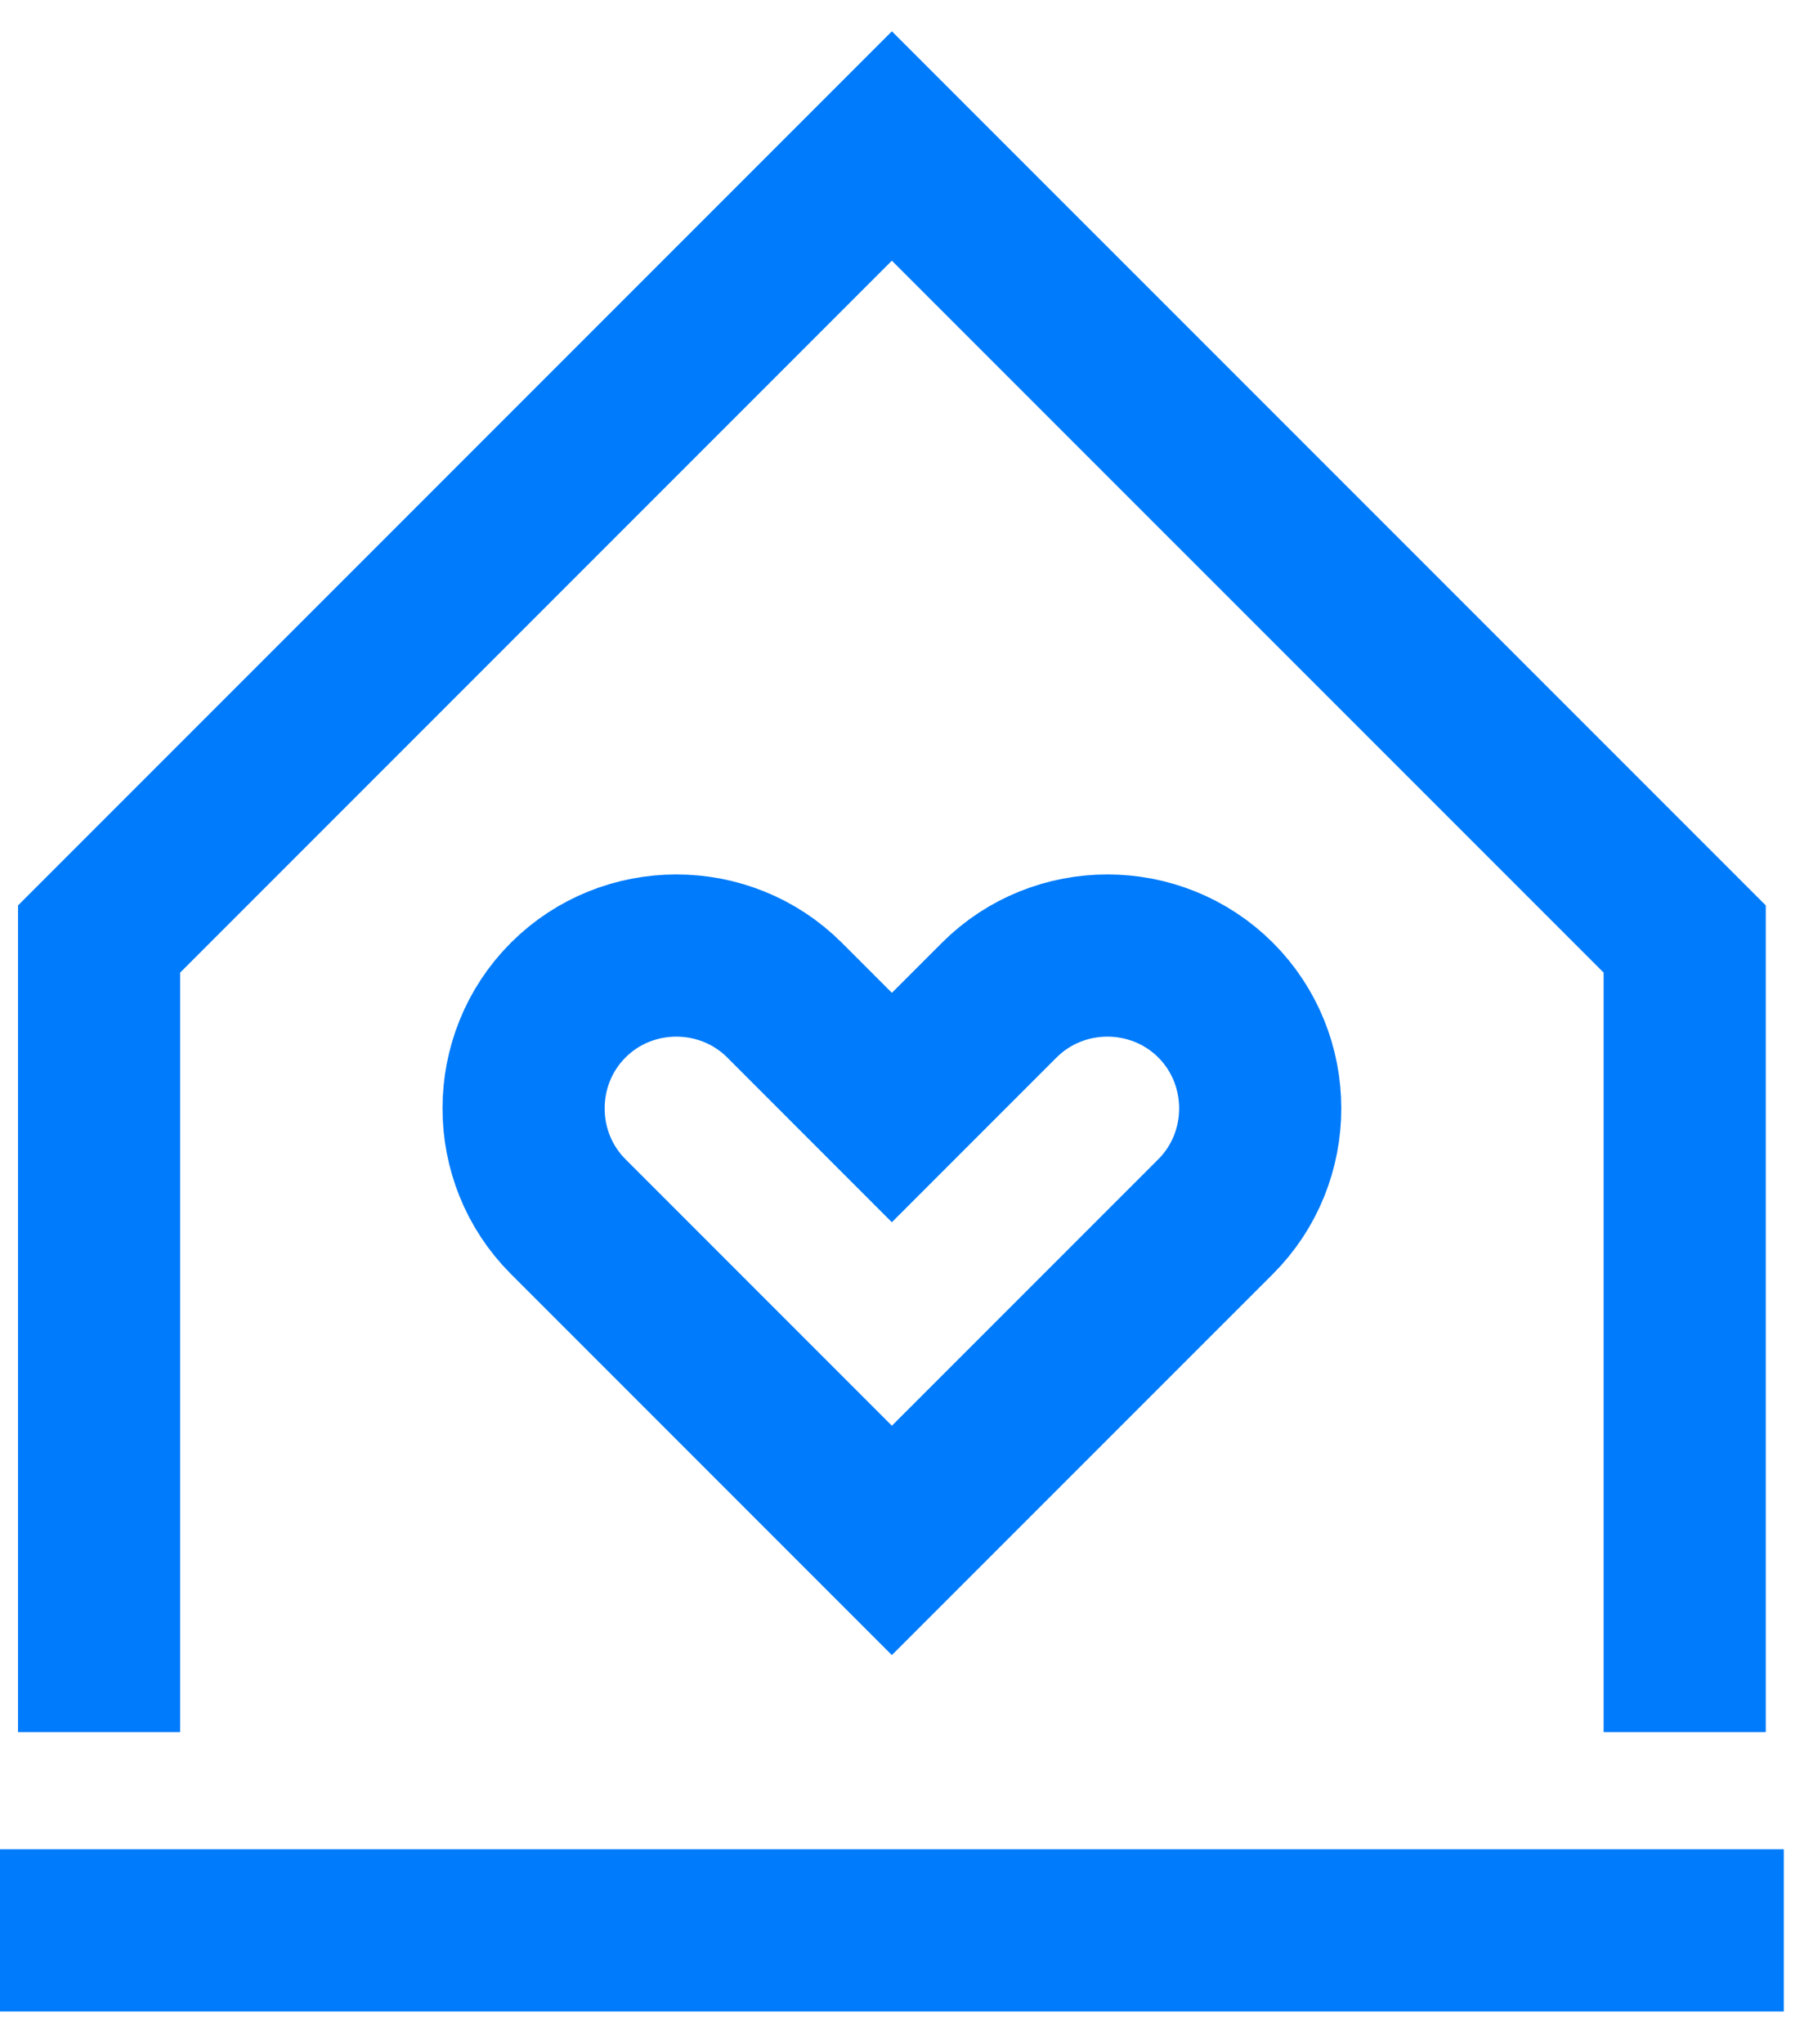
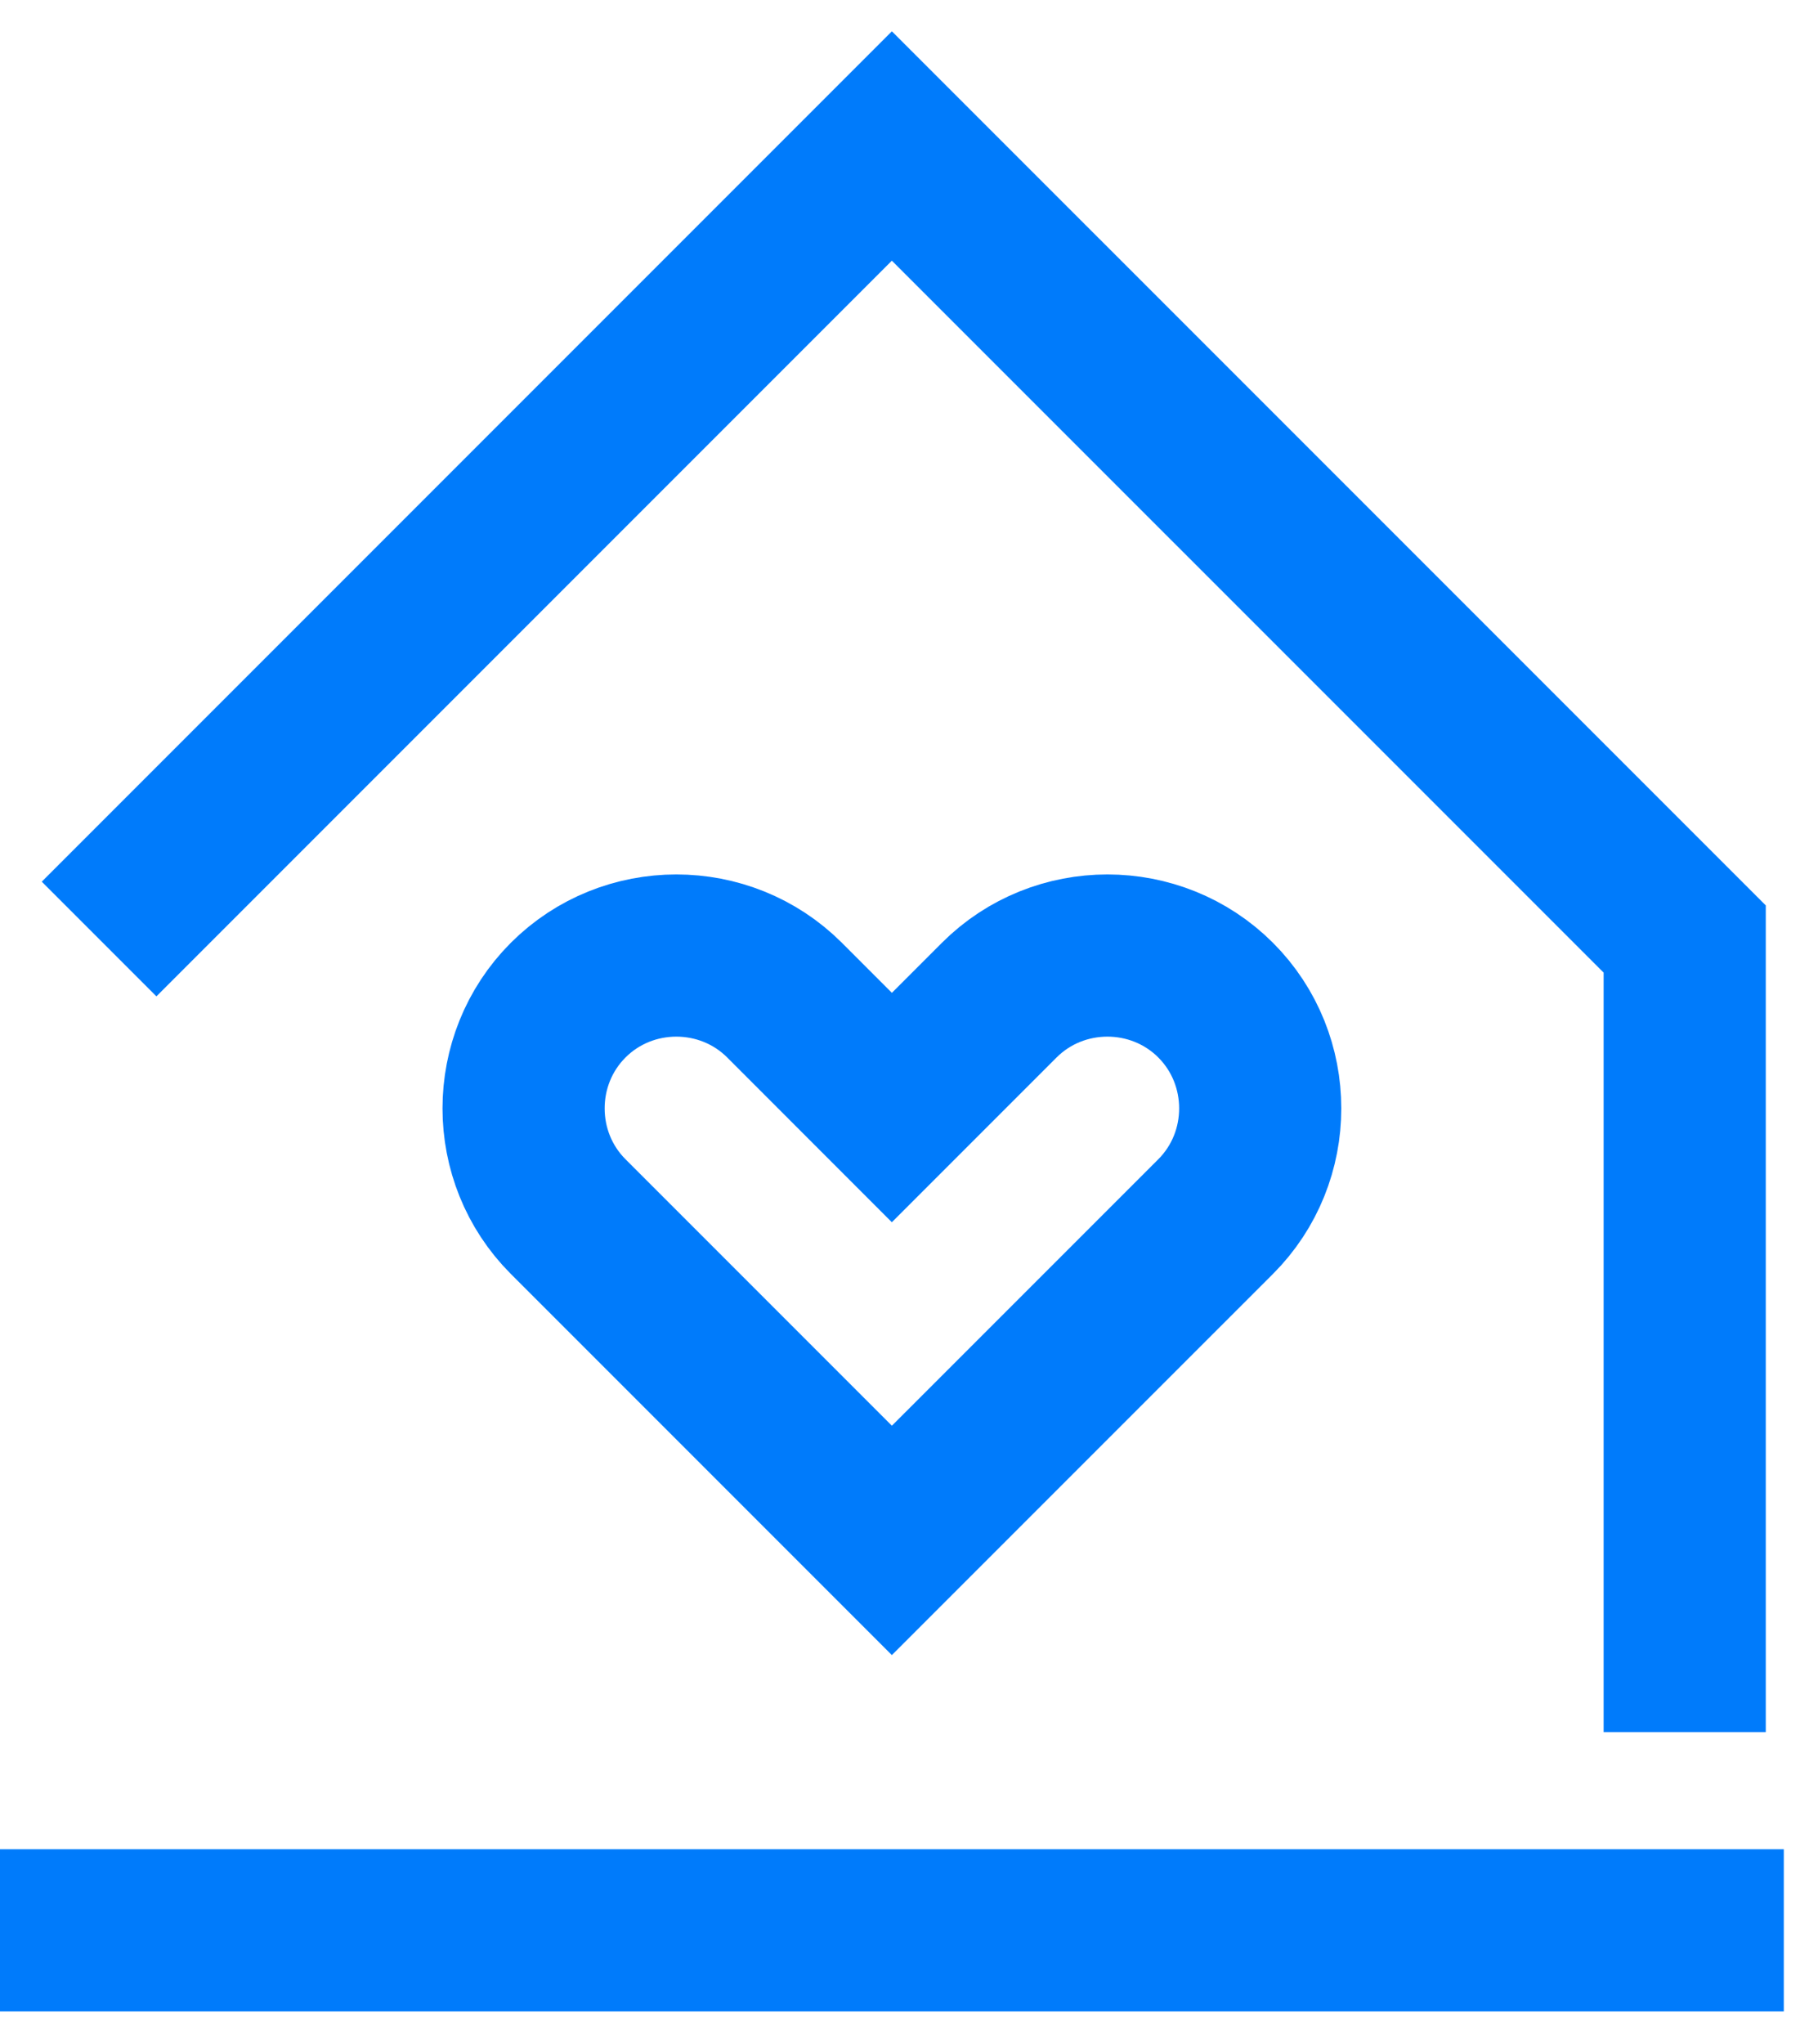
<svg xmlns="http://www.w3.org/2000/svg" width="37" height="42" viewBox="0 0 37 42" fill="none">
-   <path d="M34.63 35.593V19.296L18.333 3L2.037 19.296V35.593M0 39.667H36.667M20.54 20.552L18.333 22.759L16.127 20.552C14.904 19.33 12.901 19.33 11.679 20.552C10.457 21.775 10.457 23.778 11.679 25L18.333 31.654L24.988 25C26.21 23.778 26.21 21.775 24.988 20.552C23.765 19.33 21.762 19.33 20.54 20.552Z" stroke="#007BFB" stroke-width="3.333" stroke-miterlimit="10" />
+   <path d="M34.63 35.593V19.296L18.333 3L2.037 19.296M0 39.667H36.667M20.54 20.552L18.333 22.759L16.127 20.552C14.904 19.33 12.901 19.33 11.679 20.552C10.457 21.775 10.457 23.778 11.679 25L18.333 31.654L24.988 25C26.21 23.778 26.21 21.775 24.988 20.552C23.765 19.33 21.762 19.33 20.54 20.552Z" stroke="#007BFB" stroke-width="3.333" stroke-miterlimit="10" />
</svg>